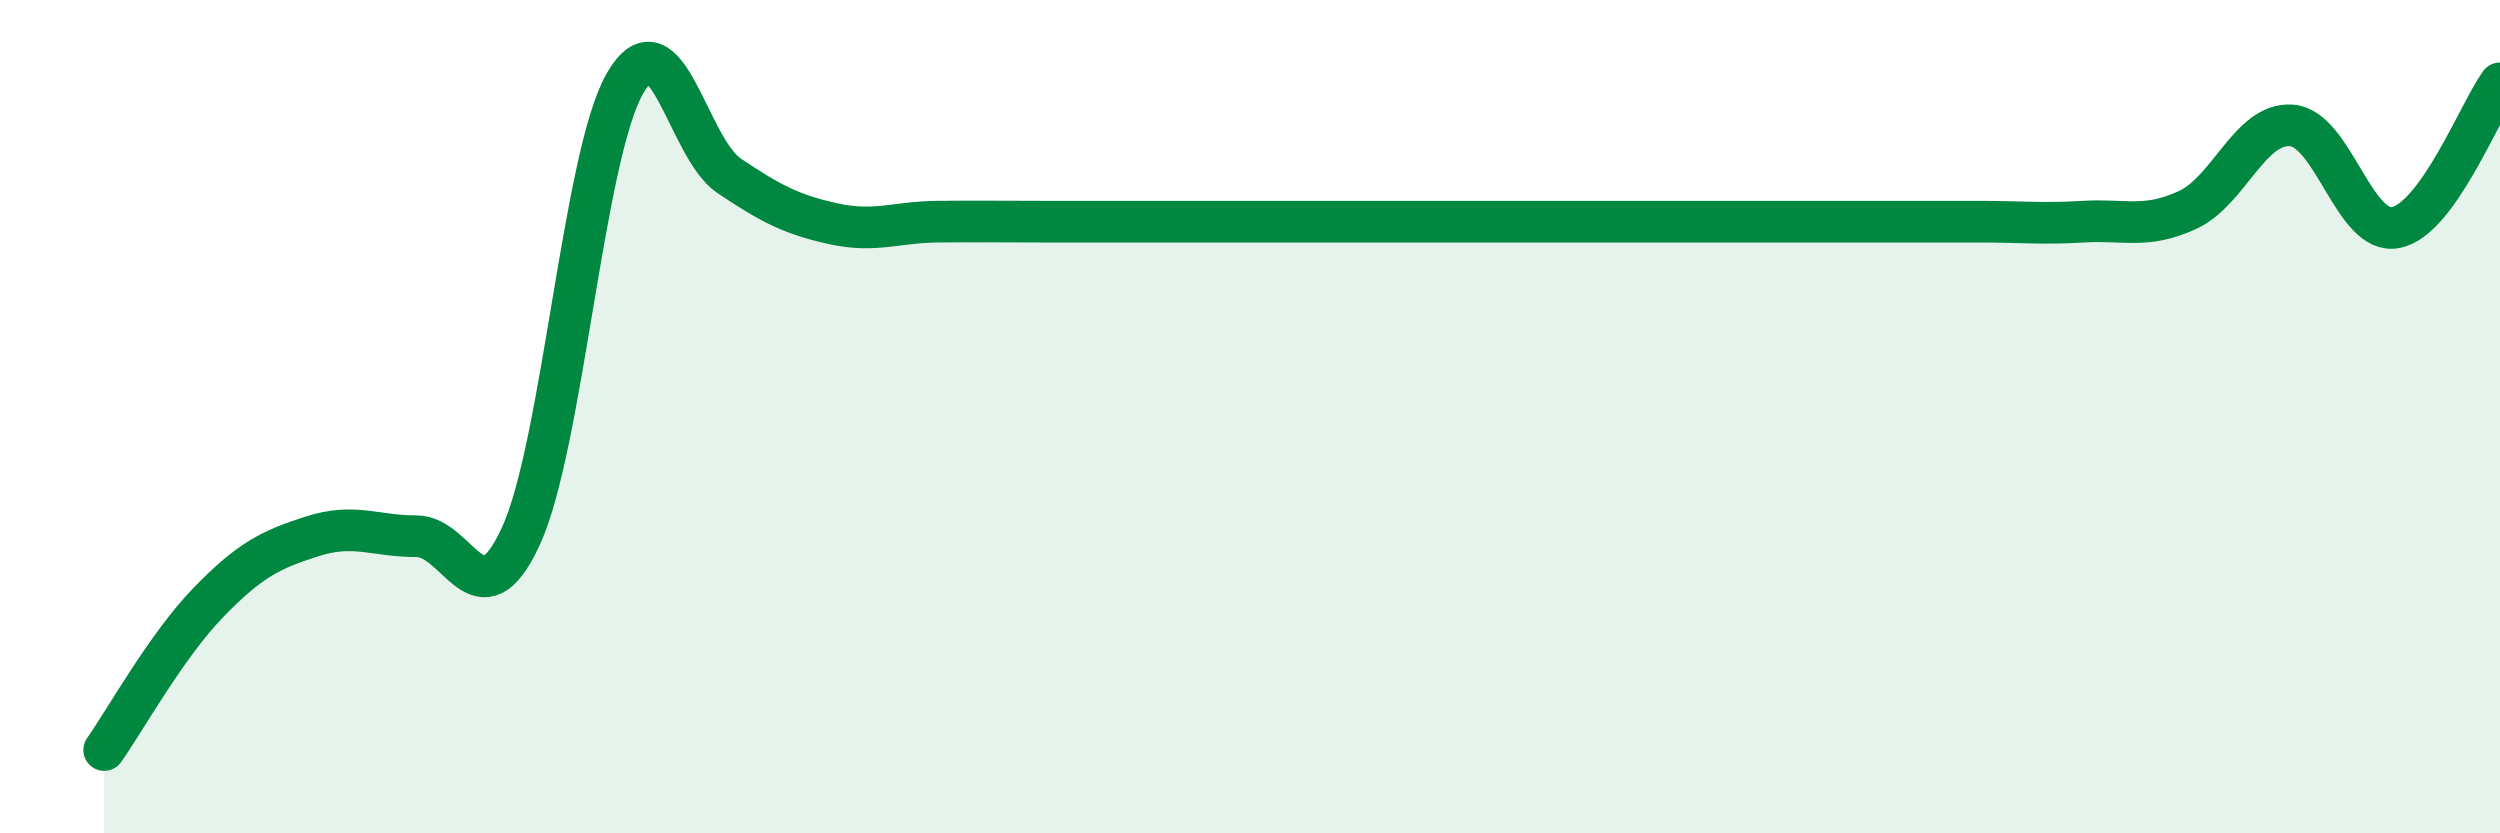
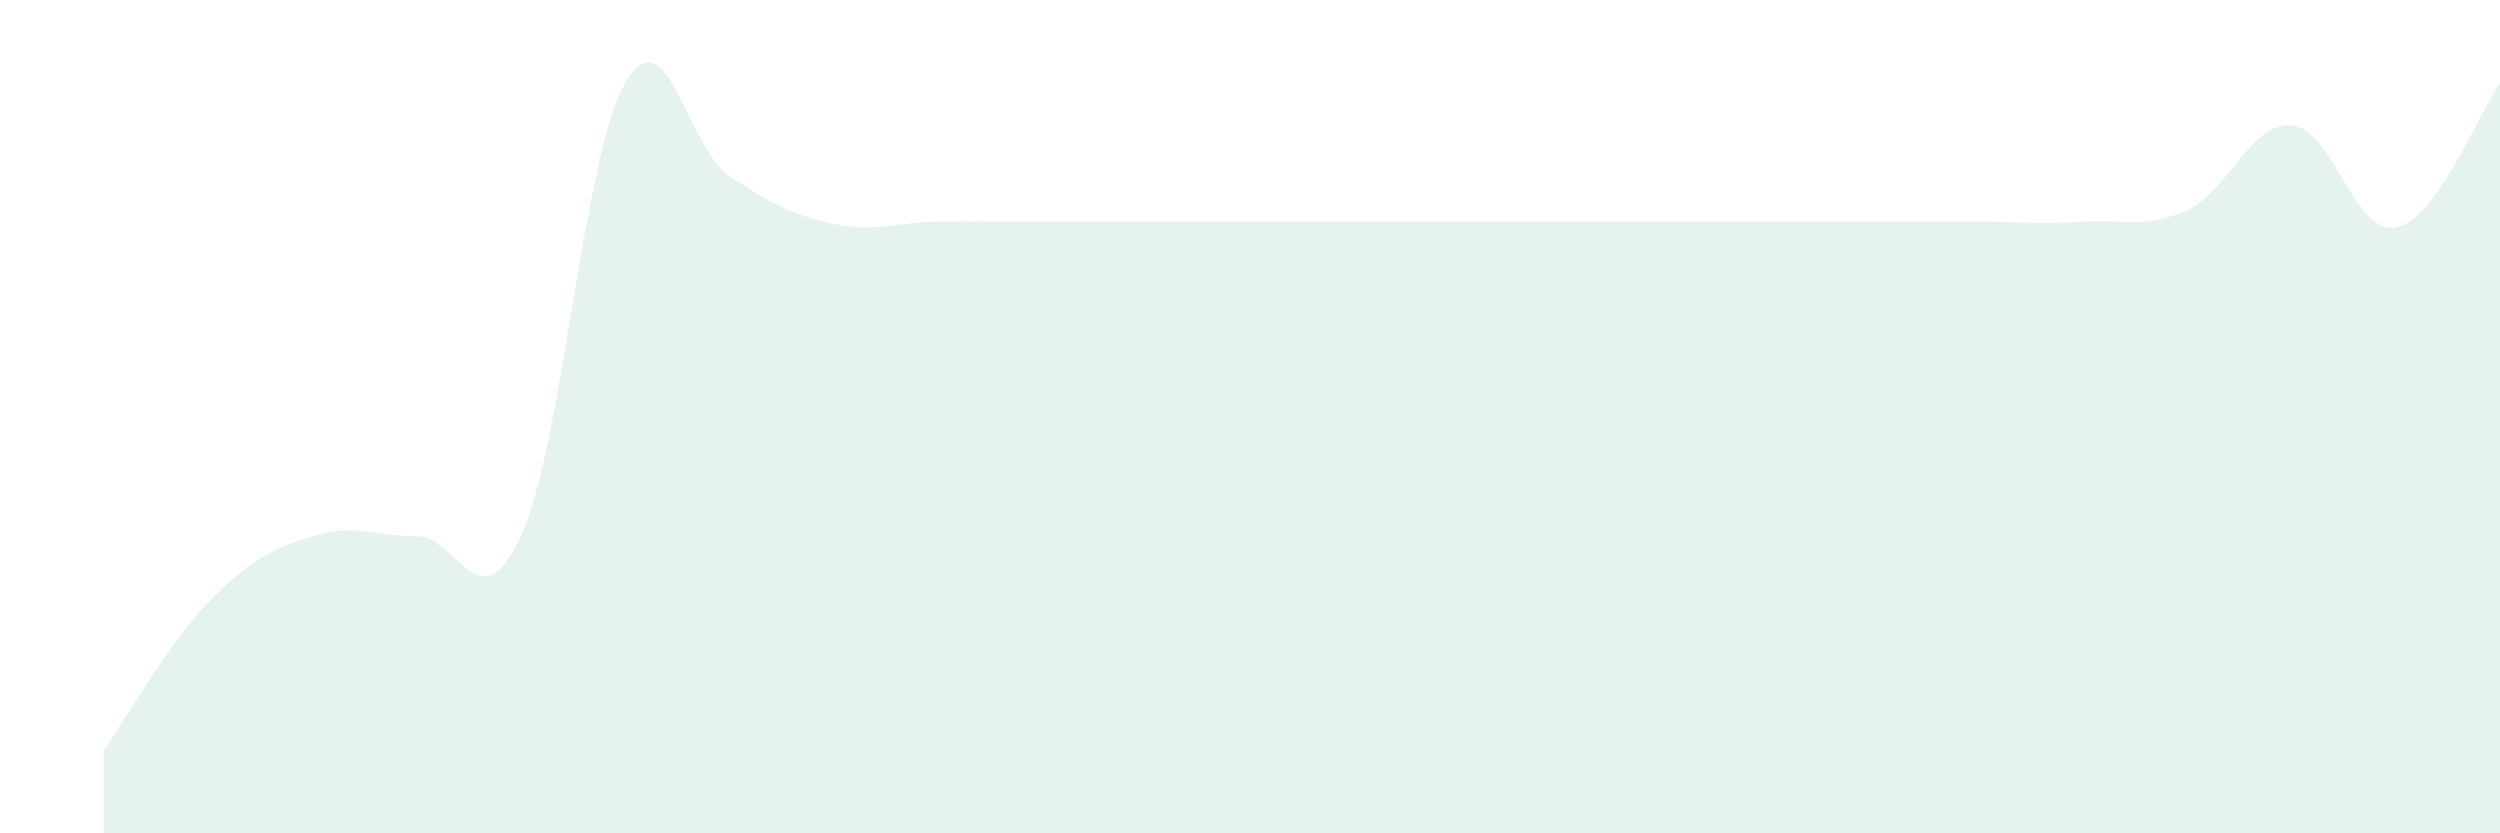
<svg xmlns="http://www.w3.org/2000/svg" width="60" height="20" viewBox="0 0 60 20">
  <path d="M 2.5,18 C 3,17.29 4,15.49 5,14.46 C 6,13.43 6.5,13.19 7.5,12.87 C 8.5,12.55 9,12.87 10,12.87 C 11,12.87 11.5,15.04 12.5,12.87 C 13.5,10.7 14,3.73 15,2 C 16,0.27 16.5,3.55 17.5,4.22 C 18.5,4.89 19,5.15 20,5.37 C 21,5.59 21.5,5.33 22.5,5.32 C 23.5,5.31 24,5.32 25,5.32 C 26,5.32 26.5,5.32 27.5,5.32 C 28.5,5.32 29,5.32 30,5.32 C 31,5.32 31.5,5.32 32.5,5.32 C 33.5,5.32 34,5.32 35,5.32 C 36,5.32 36.5,5.32 37.5,5.32 C 38.5,5.32 39,5.32 40,5.32 C 41,5.32 41.5,5.32 42.5,5.32 C 43.5,5.32 44,5.32 45,5.32 C 46,5.32 46.5,5.32 47.5,5.32 C 48.5,5.32 49,5.38 50,5.32 C 51,5.26 51.5,5.5 52.5,5.04 C 53.5,4.58 54,2.93 55,3.01 C 56,3.09 56.5,5.66 57.5,5.46 C 58.5,5.26 59.5,2.69 60,2L60 20L2.5 20Z" fill="#008740" opacity="0.1" stroke-linecap="round" stroke-linejoin="round" />
-   <path d="M 2.5,18 C 3,17.29 4,15.49 5,14.46 C 6,13.43 6.5,13.19 7.5,12.87 C 8.5,12.55 9,12.87 10,12.87 C 11,12.87 11.5,15.04 12.5,12.87 C 13.5,10.7 14,3.73 15,2 C 16,0.27 16.5,3.55 17.5,4.22 C 18.5,4.89 19,5.15 20,5.37 C 21,5.59 21.5,5.33 22.5,5.32 C 23.5,5.31 24,5.32 25,5.32 C 26,5.32 26.5,5.32 27.5,5.32 C 28.5,5.32 29,5.32 30,5.32 C 31,5.32 31.5,5.32 32.5,5.32 C 33.5,5.32 34,5.32 35,5.32 C 36,5.32 36.5,5.32 37.5,5.32 C 38.5,5.32 39,5.32 40,5.32 C 41,5.32 41.5,5.32 42.5,5.32 C 43.5,5.32 44,5.32 45,5.32 C 46,5.32 46.5,5.32 47.5,5.32 C 48.5,5.32 49,5.38 50,5.32 C 51,5.26 51.5,5.5 52.5,5.04 C 53.5,4.58 54,2.93 55,3.01 C 56,3.09 56.5,5.66 57.5,5.46 C 58.5,5.26 59.5,2.69 60,2" stroke="#008740" stroke-width="1" fill="none" stroke-linecap="round" stroke-linejoin="round" />
</svg>